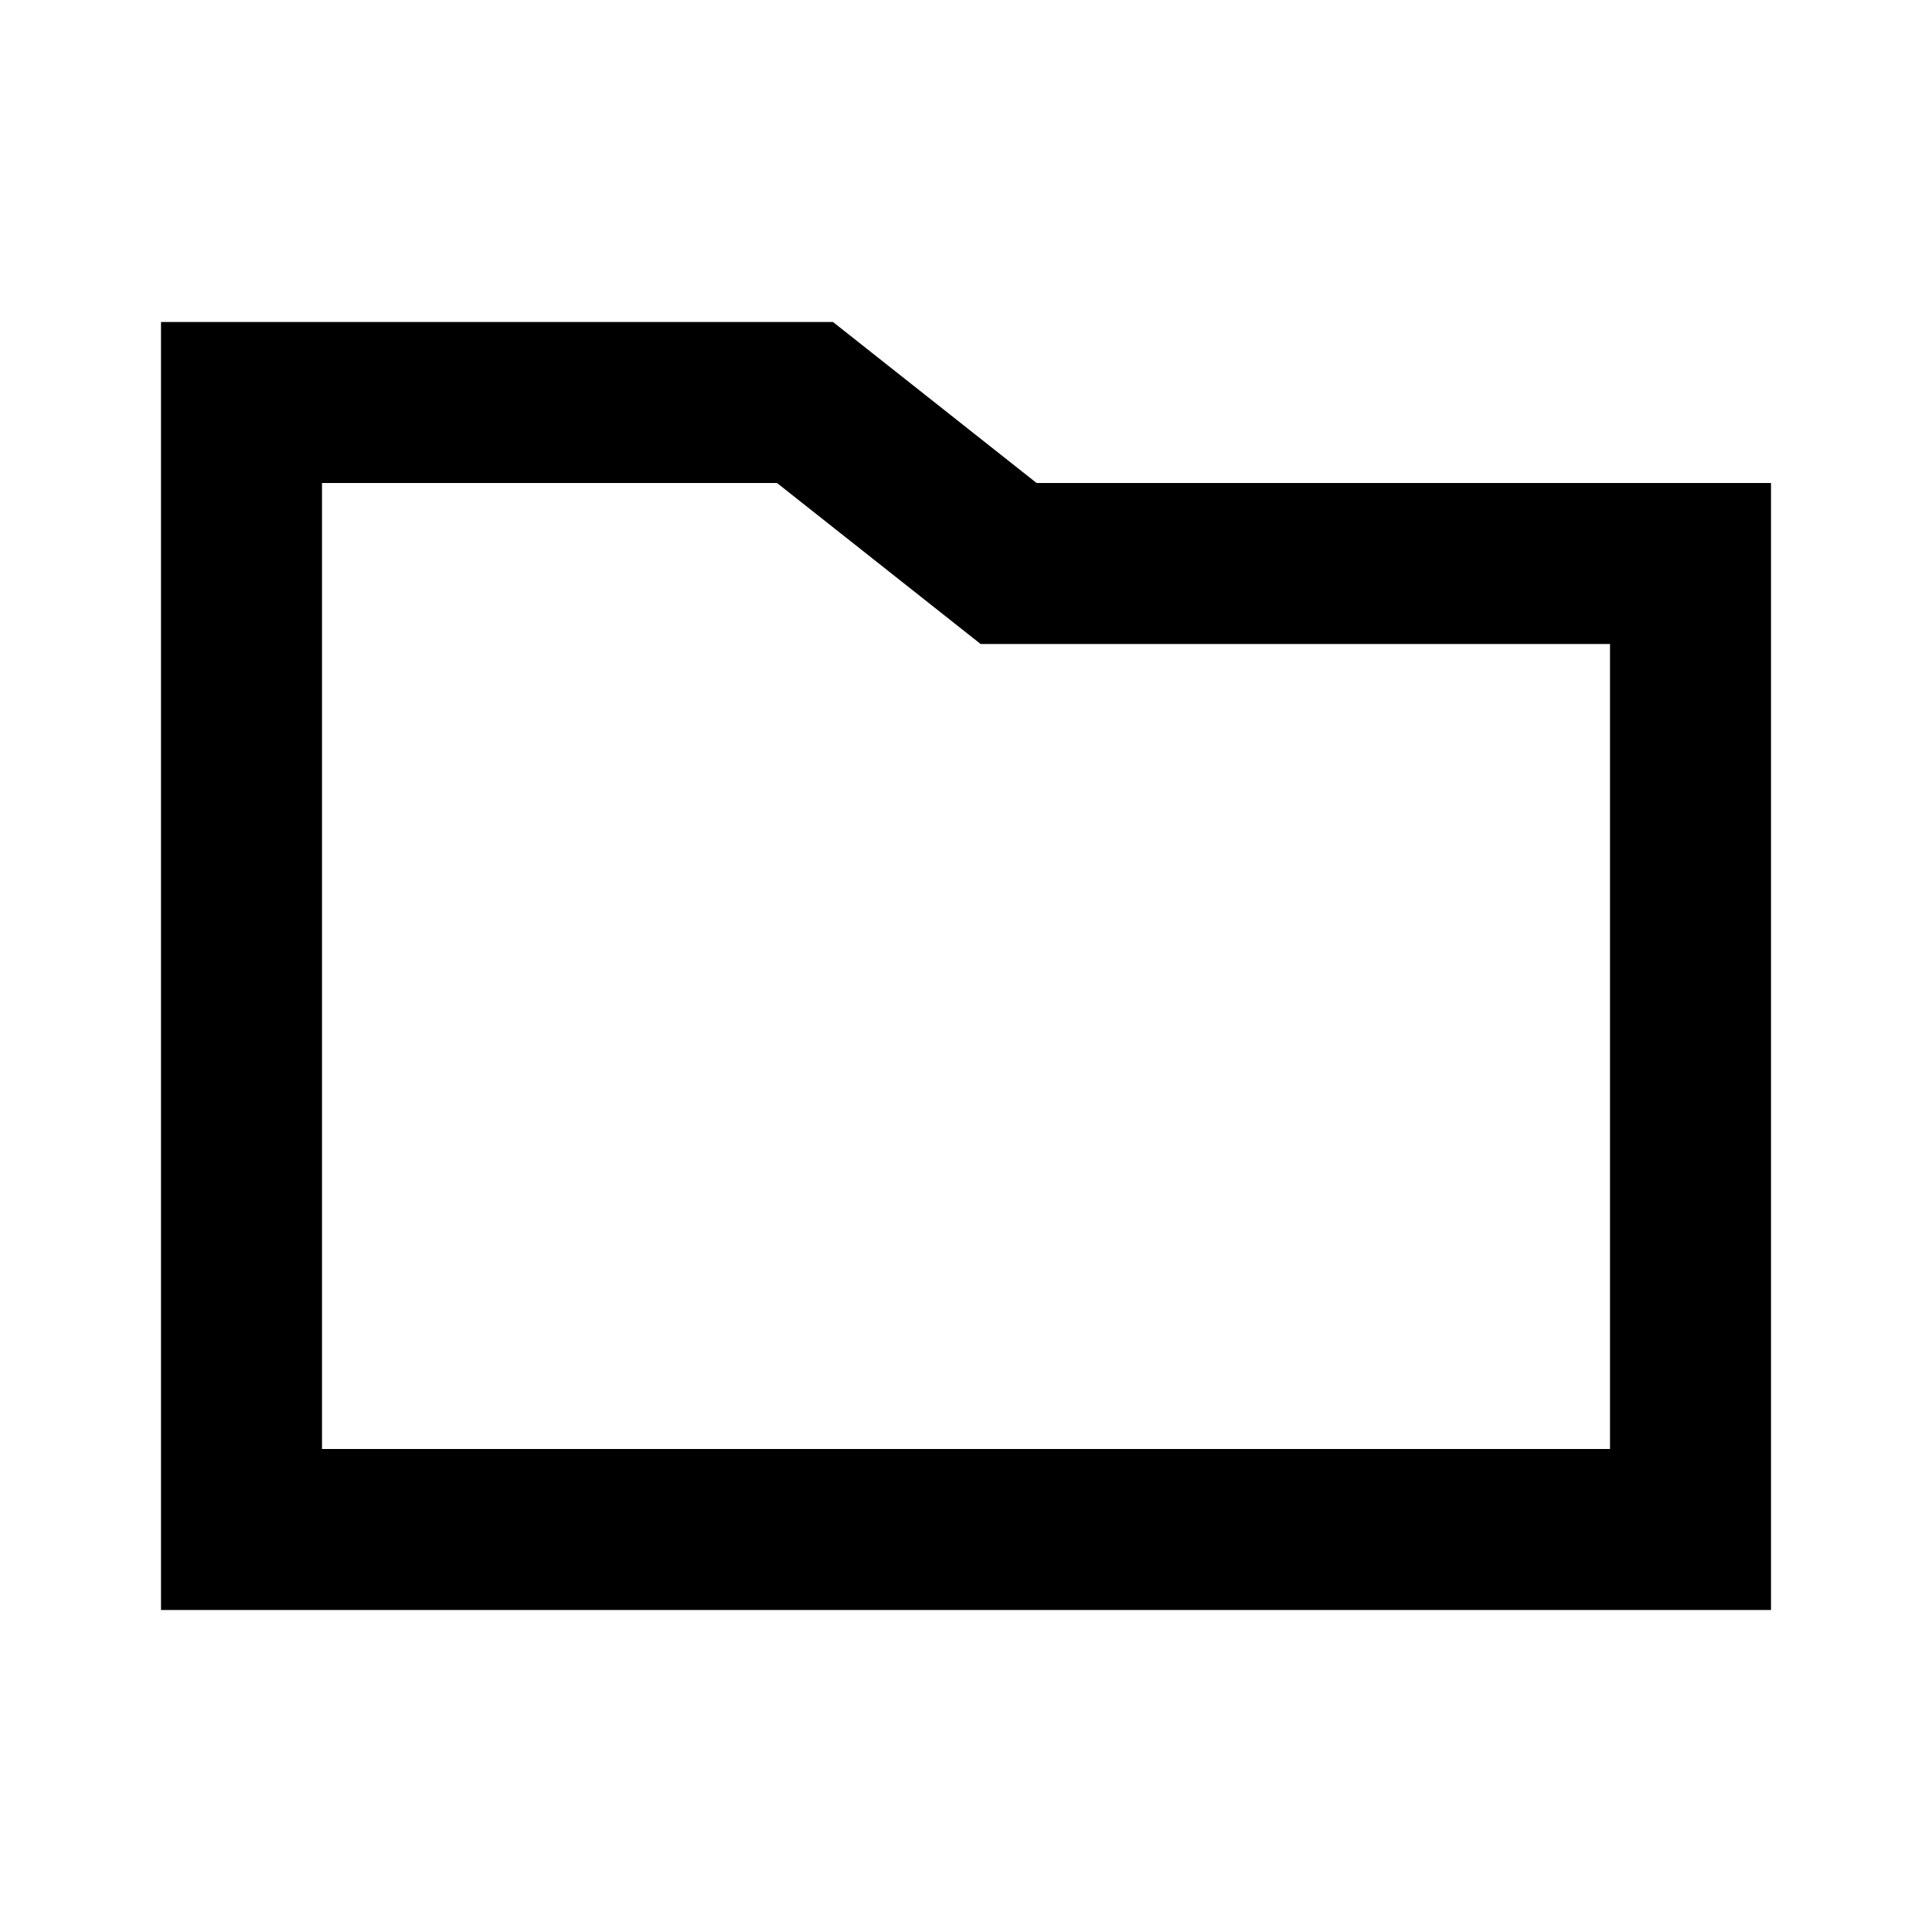
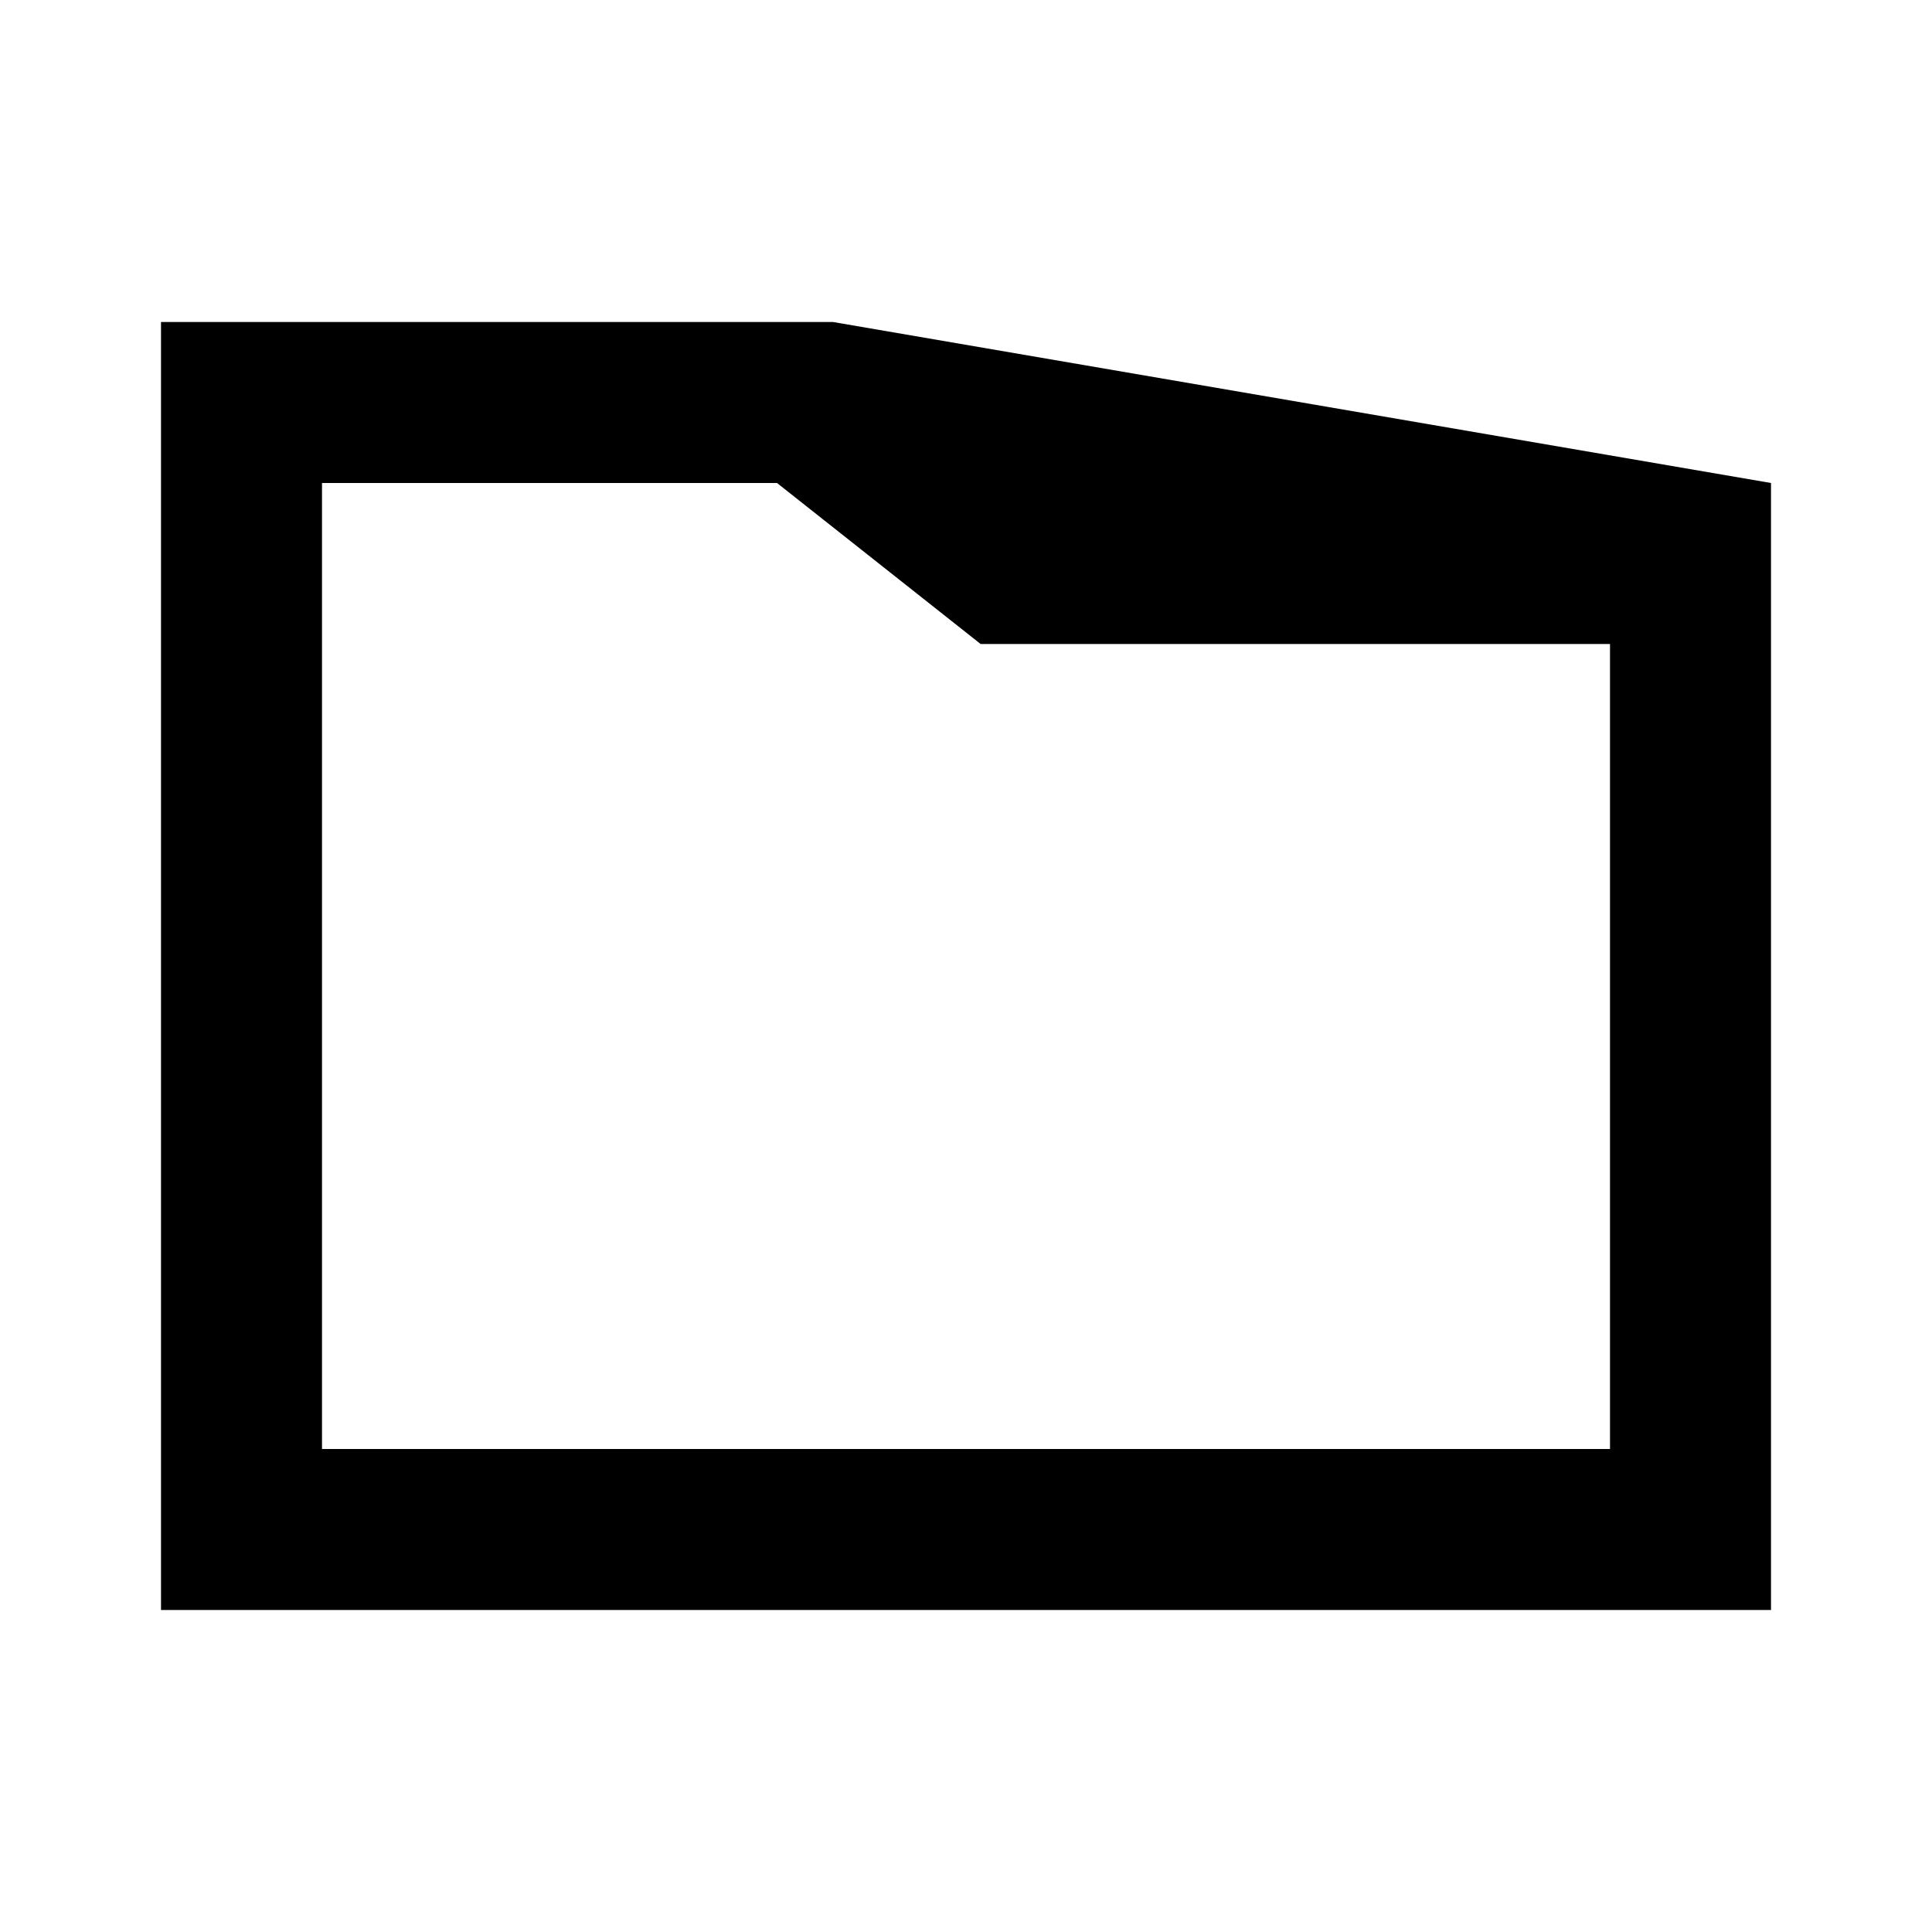
<svg xmlns="http://www.w3.org/2000/svg" width="800px" height="800px" viewBox="0 0 512 512" version="1.1">
  <title>folder-outline</title>
  <g id="Page-1" stroke="none" stroke-width="1" fill="none" fill-rule="evenodd">
    <g id="folder" fill="#000000" transform="translate(42.667, 85.333)">
-       <path d="M426.667,341.333 L3.55271368e-14,341.333 L3.55271368e-14,1.42108547e-14 L178.083,1.42108547e-14 L232.042,42.667 L426.667,42.667 L426.667,341.333 Z M42.667,298.667 L384,298.667 L384,85.333 L217.208,85.333 L163.25,42.667 L42.667,42.667 L42.667,298.667 Z" id="Shape">
+       <path d="M426.667,341.333 L3.55271368e-14,341.333 L3.55271368e-14,1.42108547e-14 L178.083,1.42108547e-14 L426.667,42.667 L426.667,341.333 Z M42.667,298.667 L384,298.667 L384,85.333 L217.208,85.333 L163.25,42.667 L42.667,42.667 L42.667,298.667 Z" id="Shape">

</path>
    </g>
  </g>
</svg>